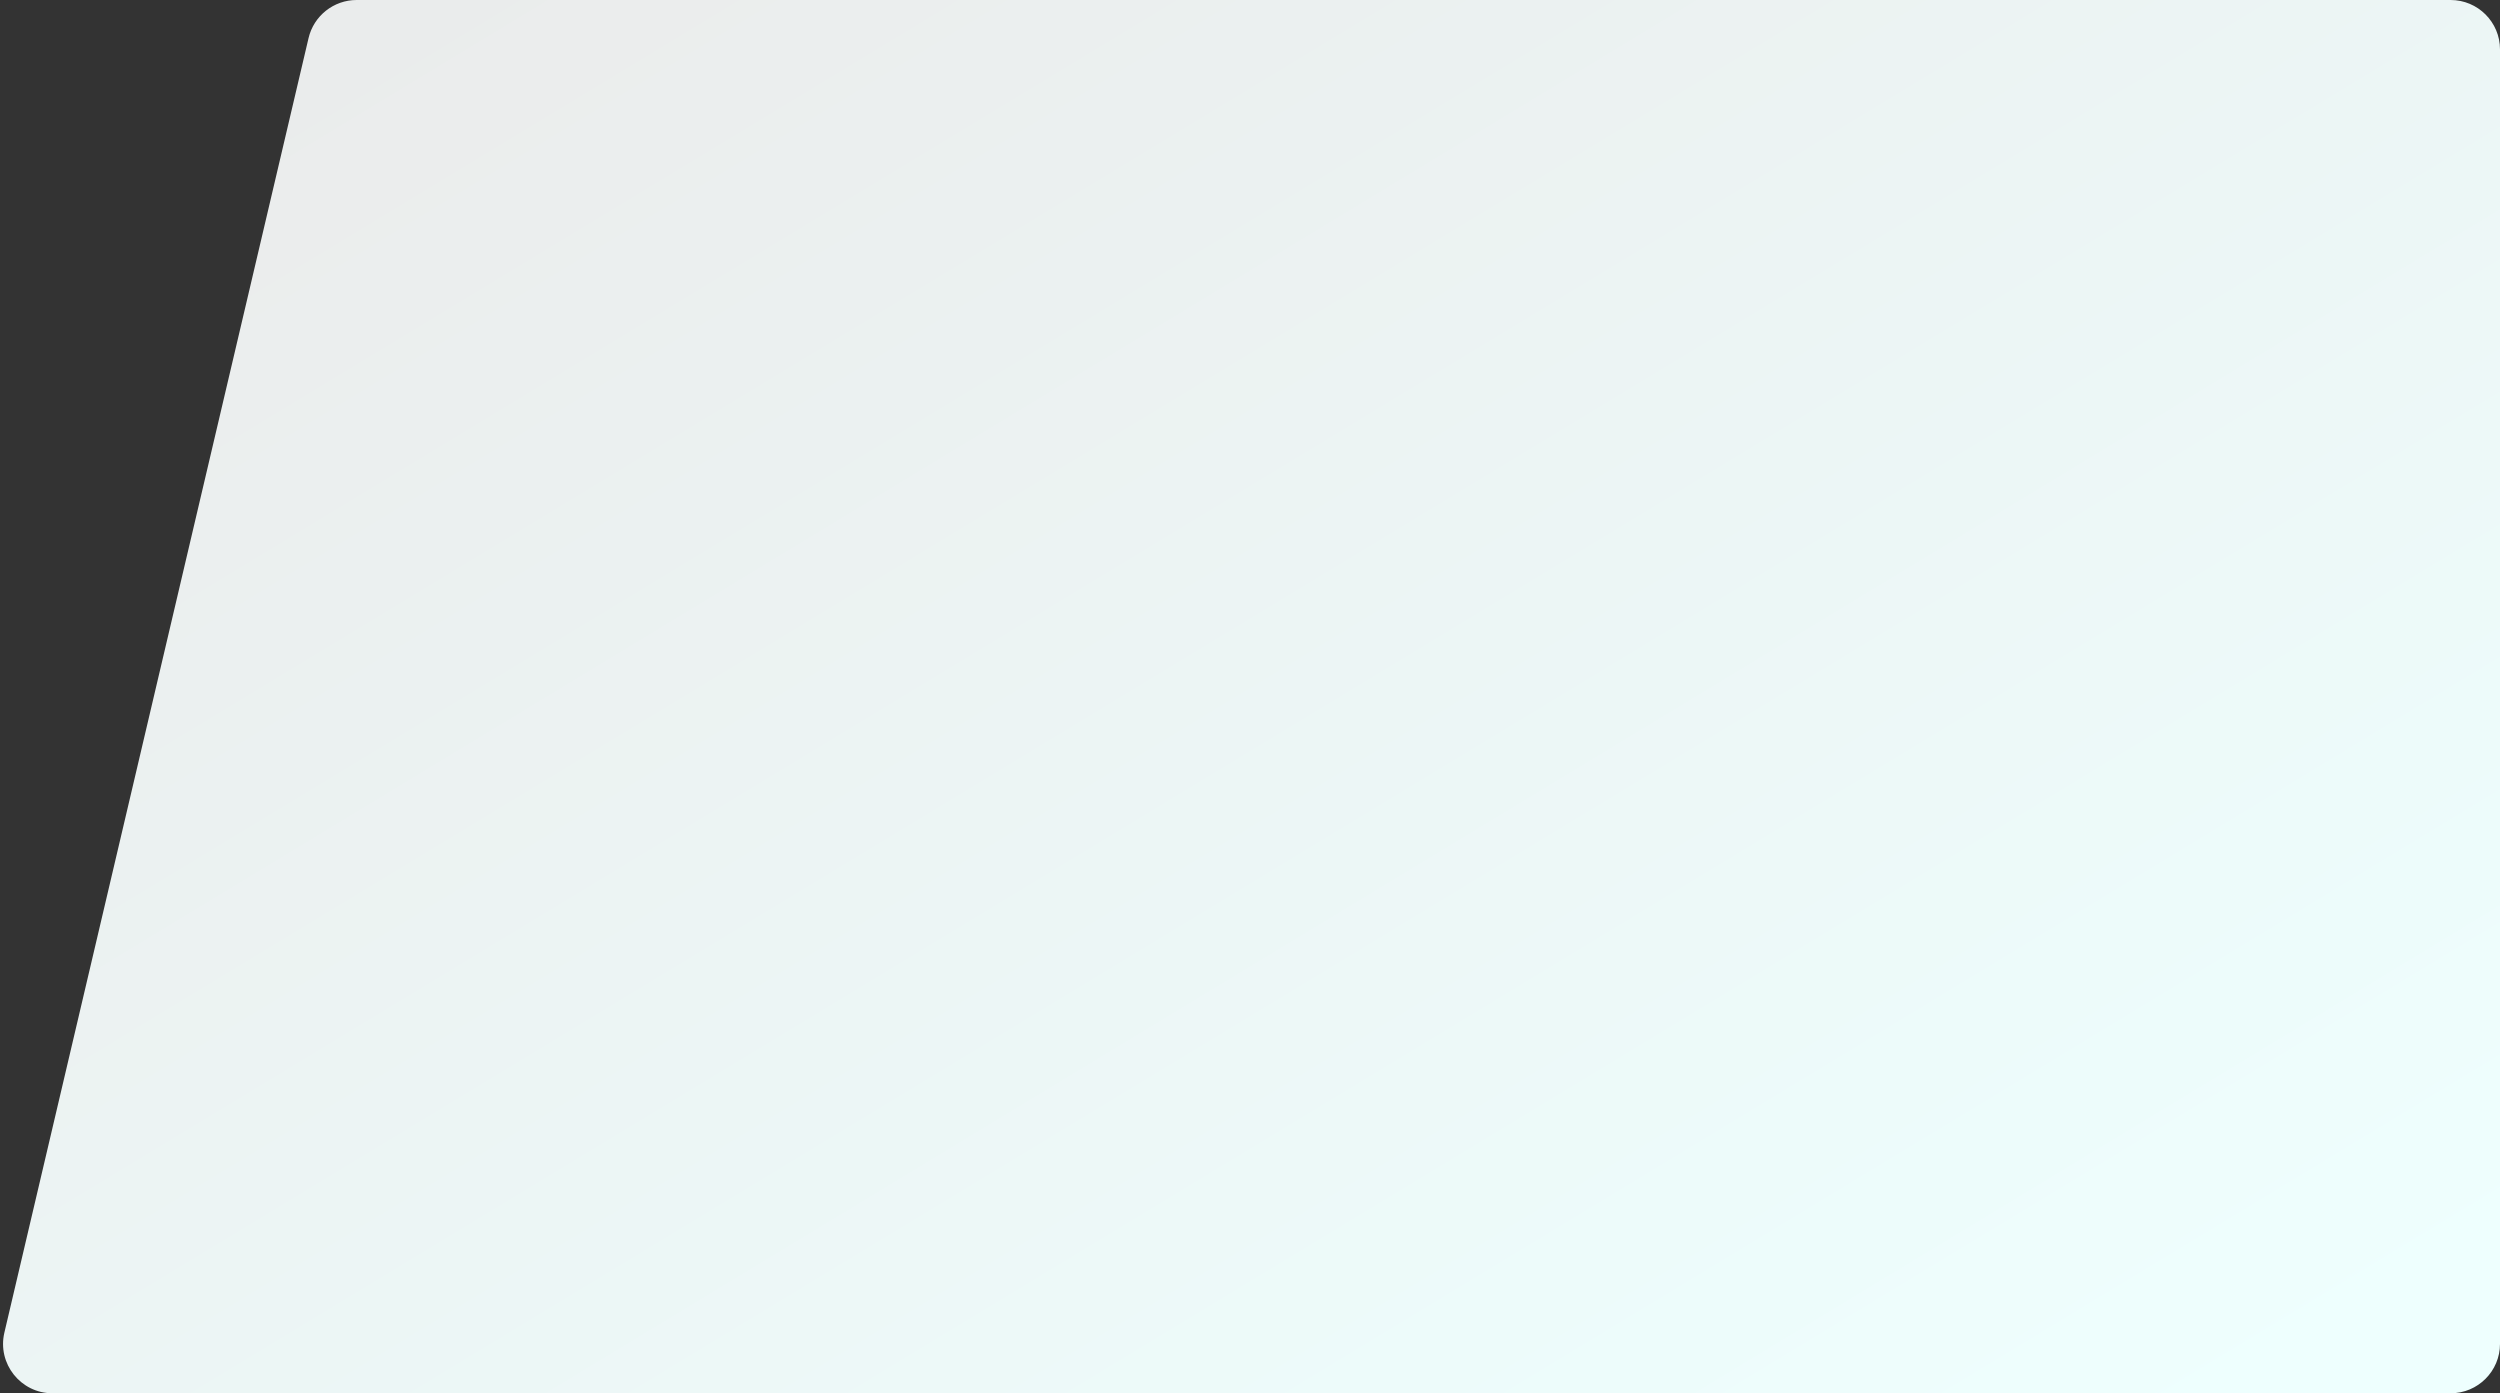
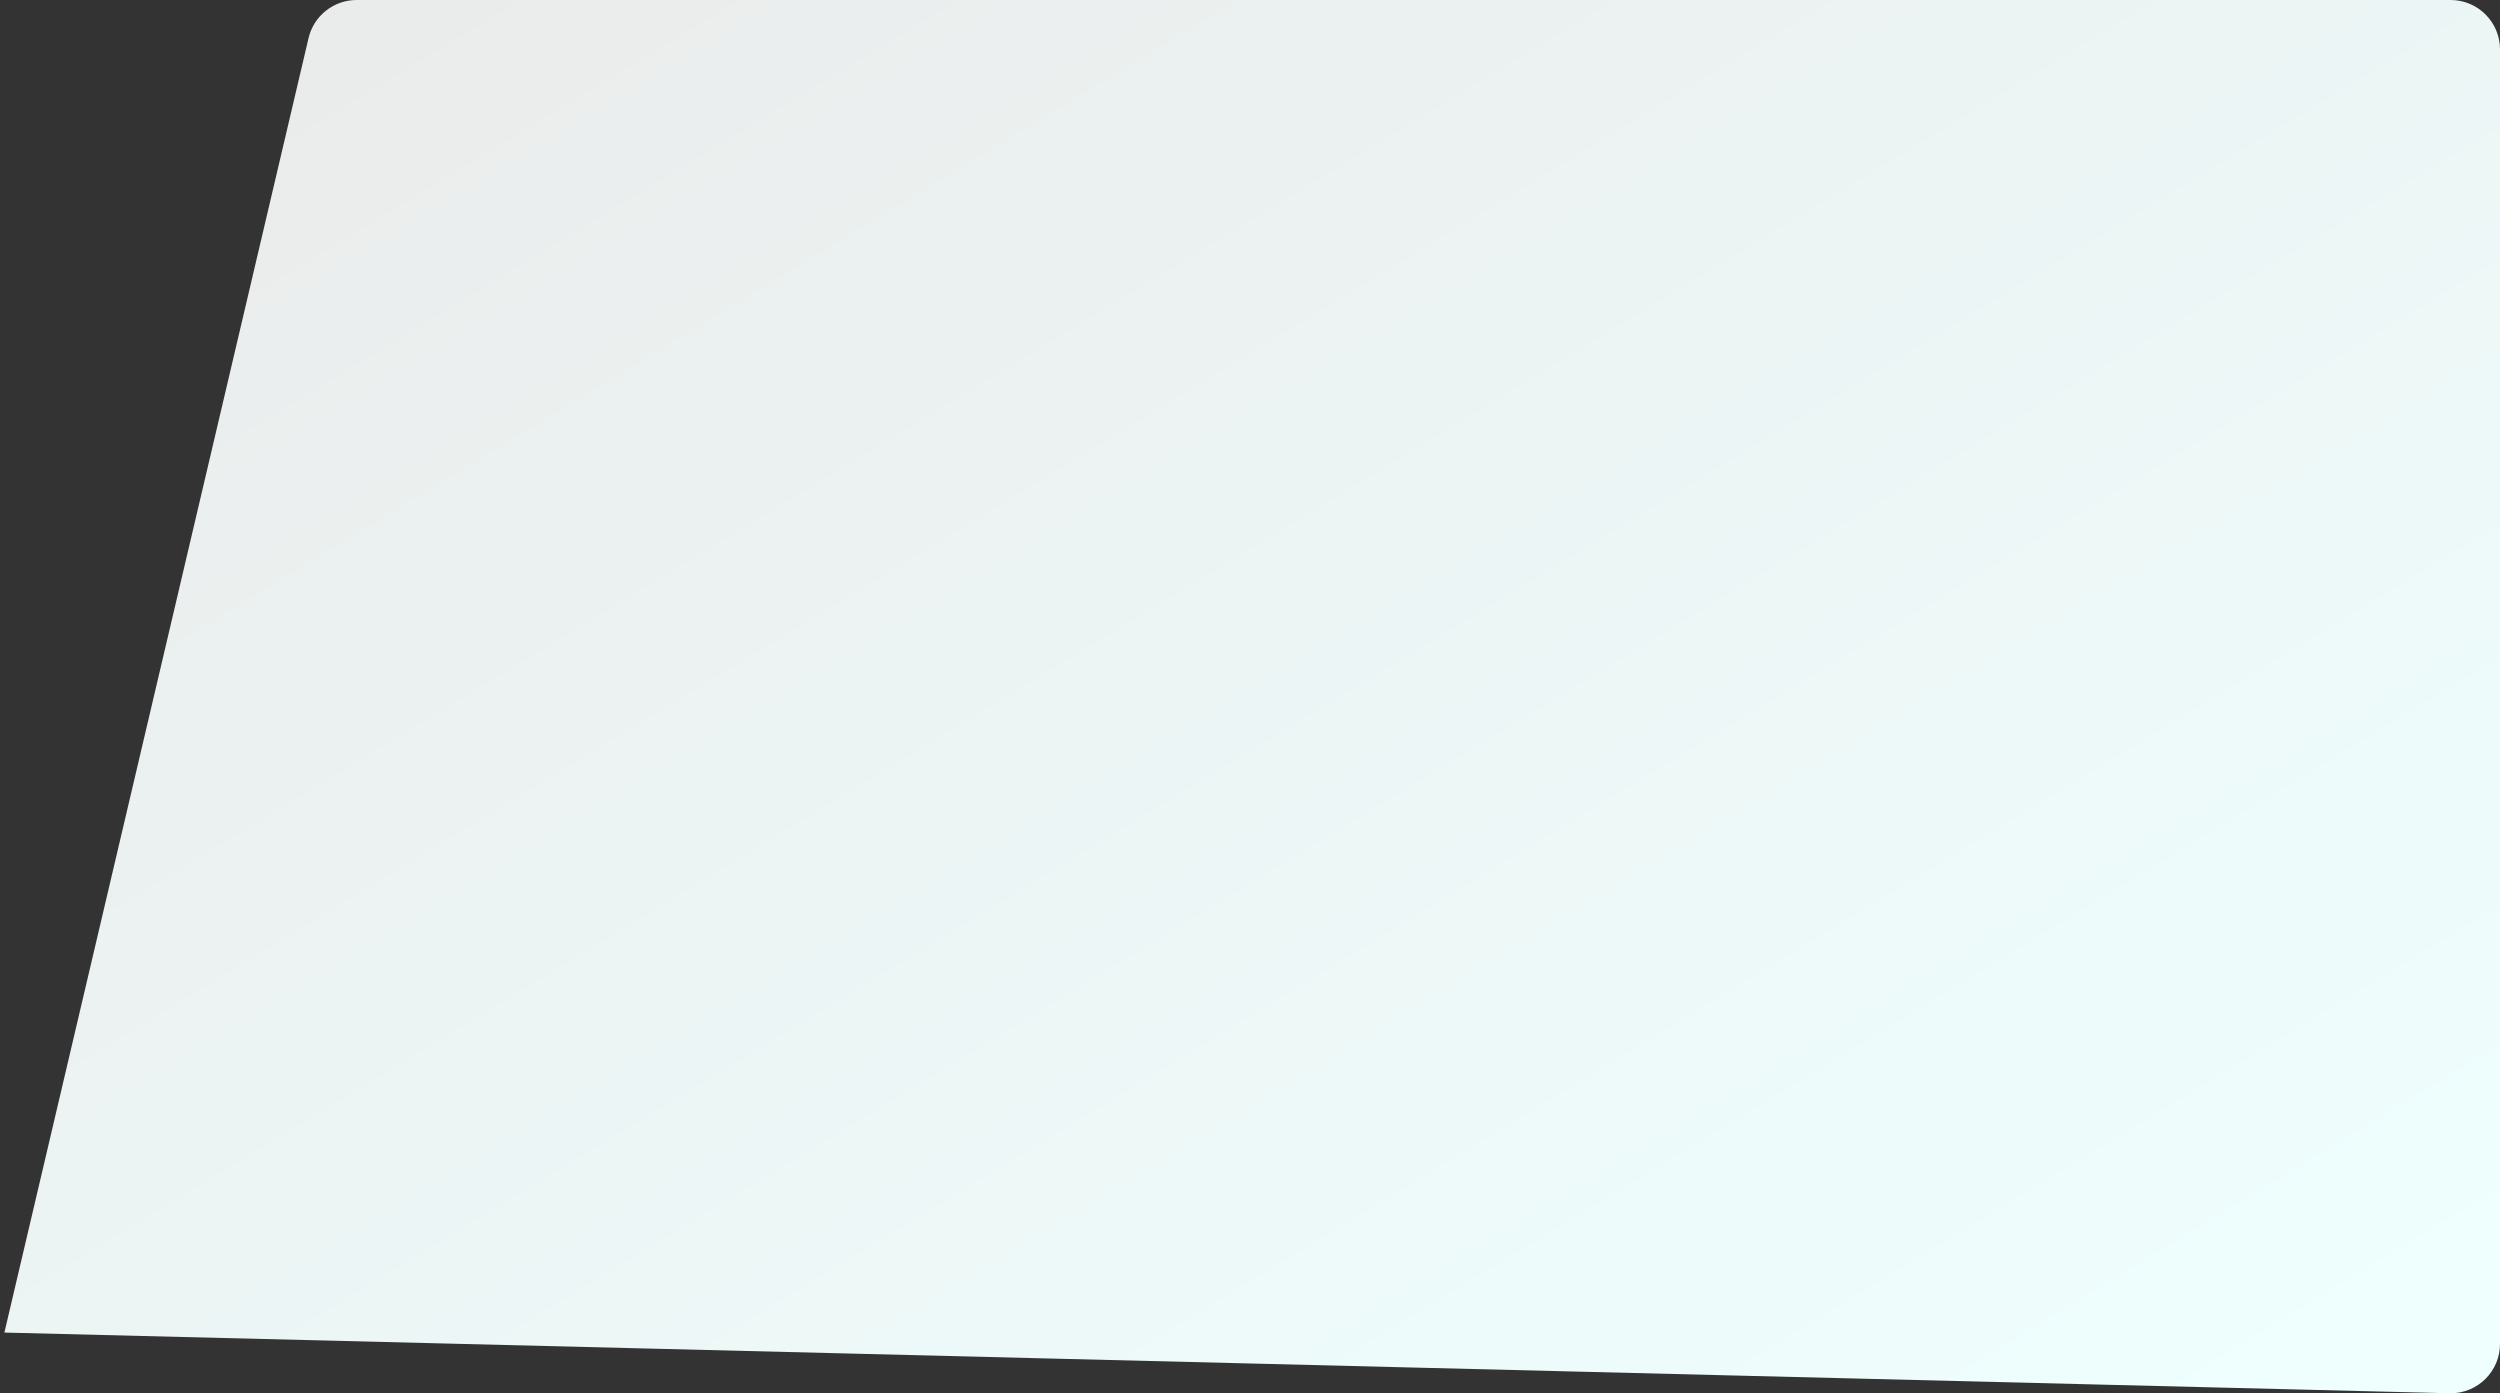
<svg xmlns="http://www.w3.org/2000/svg" width="253" height="141" viewBox="0 0 253 141" fill="none">
  <rect x="0" y="0" width="253" height="141" fill="#333333" stroke="none" />
-   <path d="M253 136V5C253 2.239 250.761 0 248 0L36.092 0C33.772 0 31.756 1.597 31.225 3.856L0.444 134.856C-0.294 137.994 2.087 141 5.311 141L248 141C250.761 141 253 138.761 253 136Z" fill="url(#paint0_linear_850_3441)" />
+   <path d="M253 136V5C253 2.239 250.761 0 248 0L36.092 0C33.772 0 31.756 1.597 31.225 3.856L0.444 134.856L248 141C250.761 141 253 138.761 253 136Z" fill="url(#paint0_linear_850_3441)" />
  <defs>
    <linearGradient id="paint0_linear_850_3441" x1="253" y1="149" x2="118.339" y2="-73.3" gradientUnits="userSpaceOnUse">
      <stop offset="0.073" stop-color="#EEFFFE" />
      <stop offset="1" stop-color="#EAEAEA" />
    </linearGradient>
  </defs>
</svg>